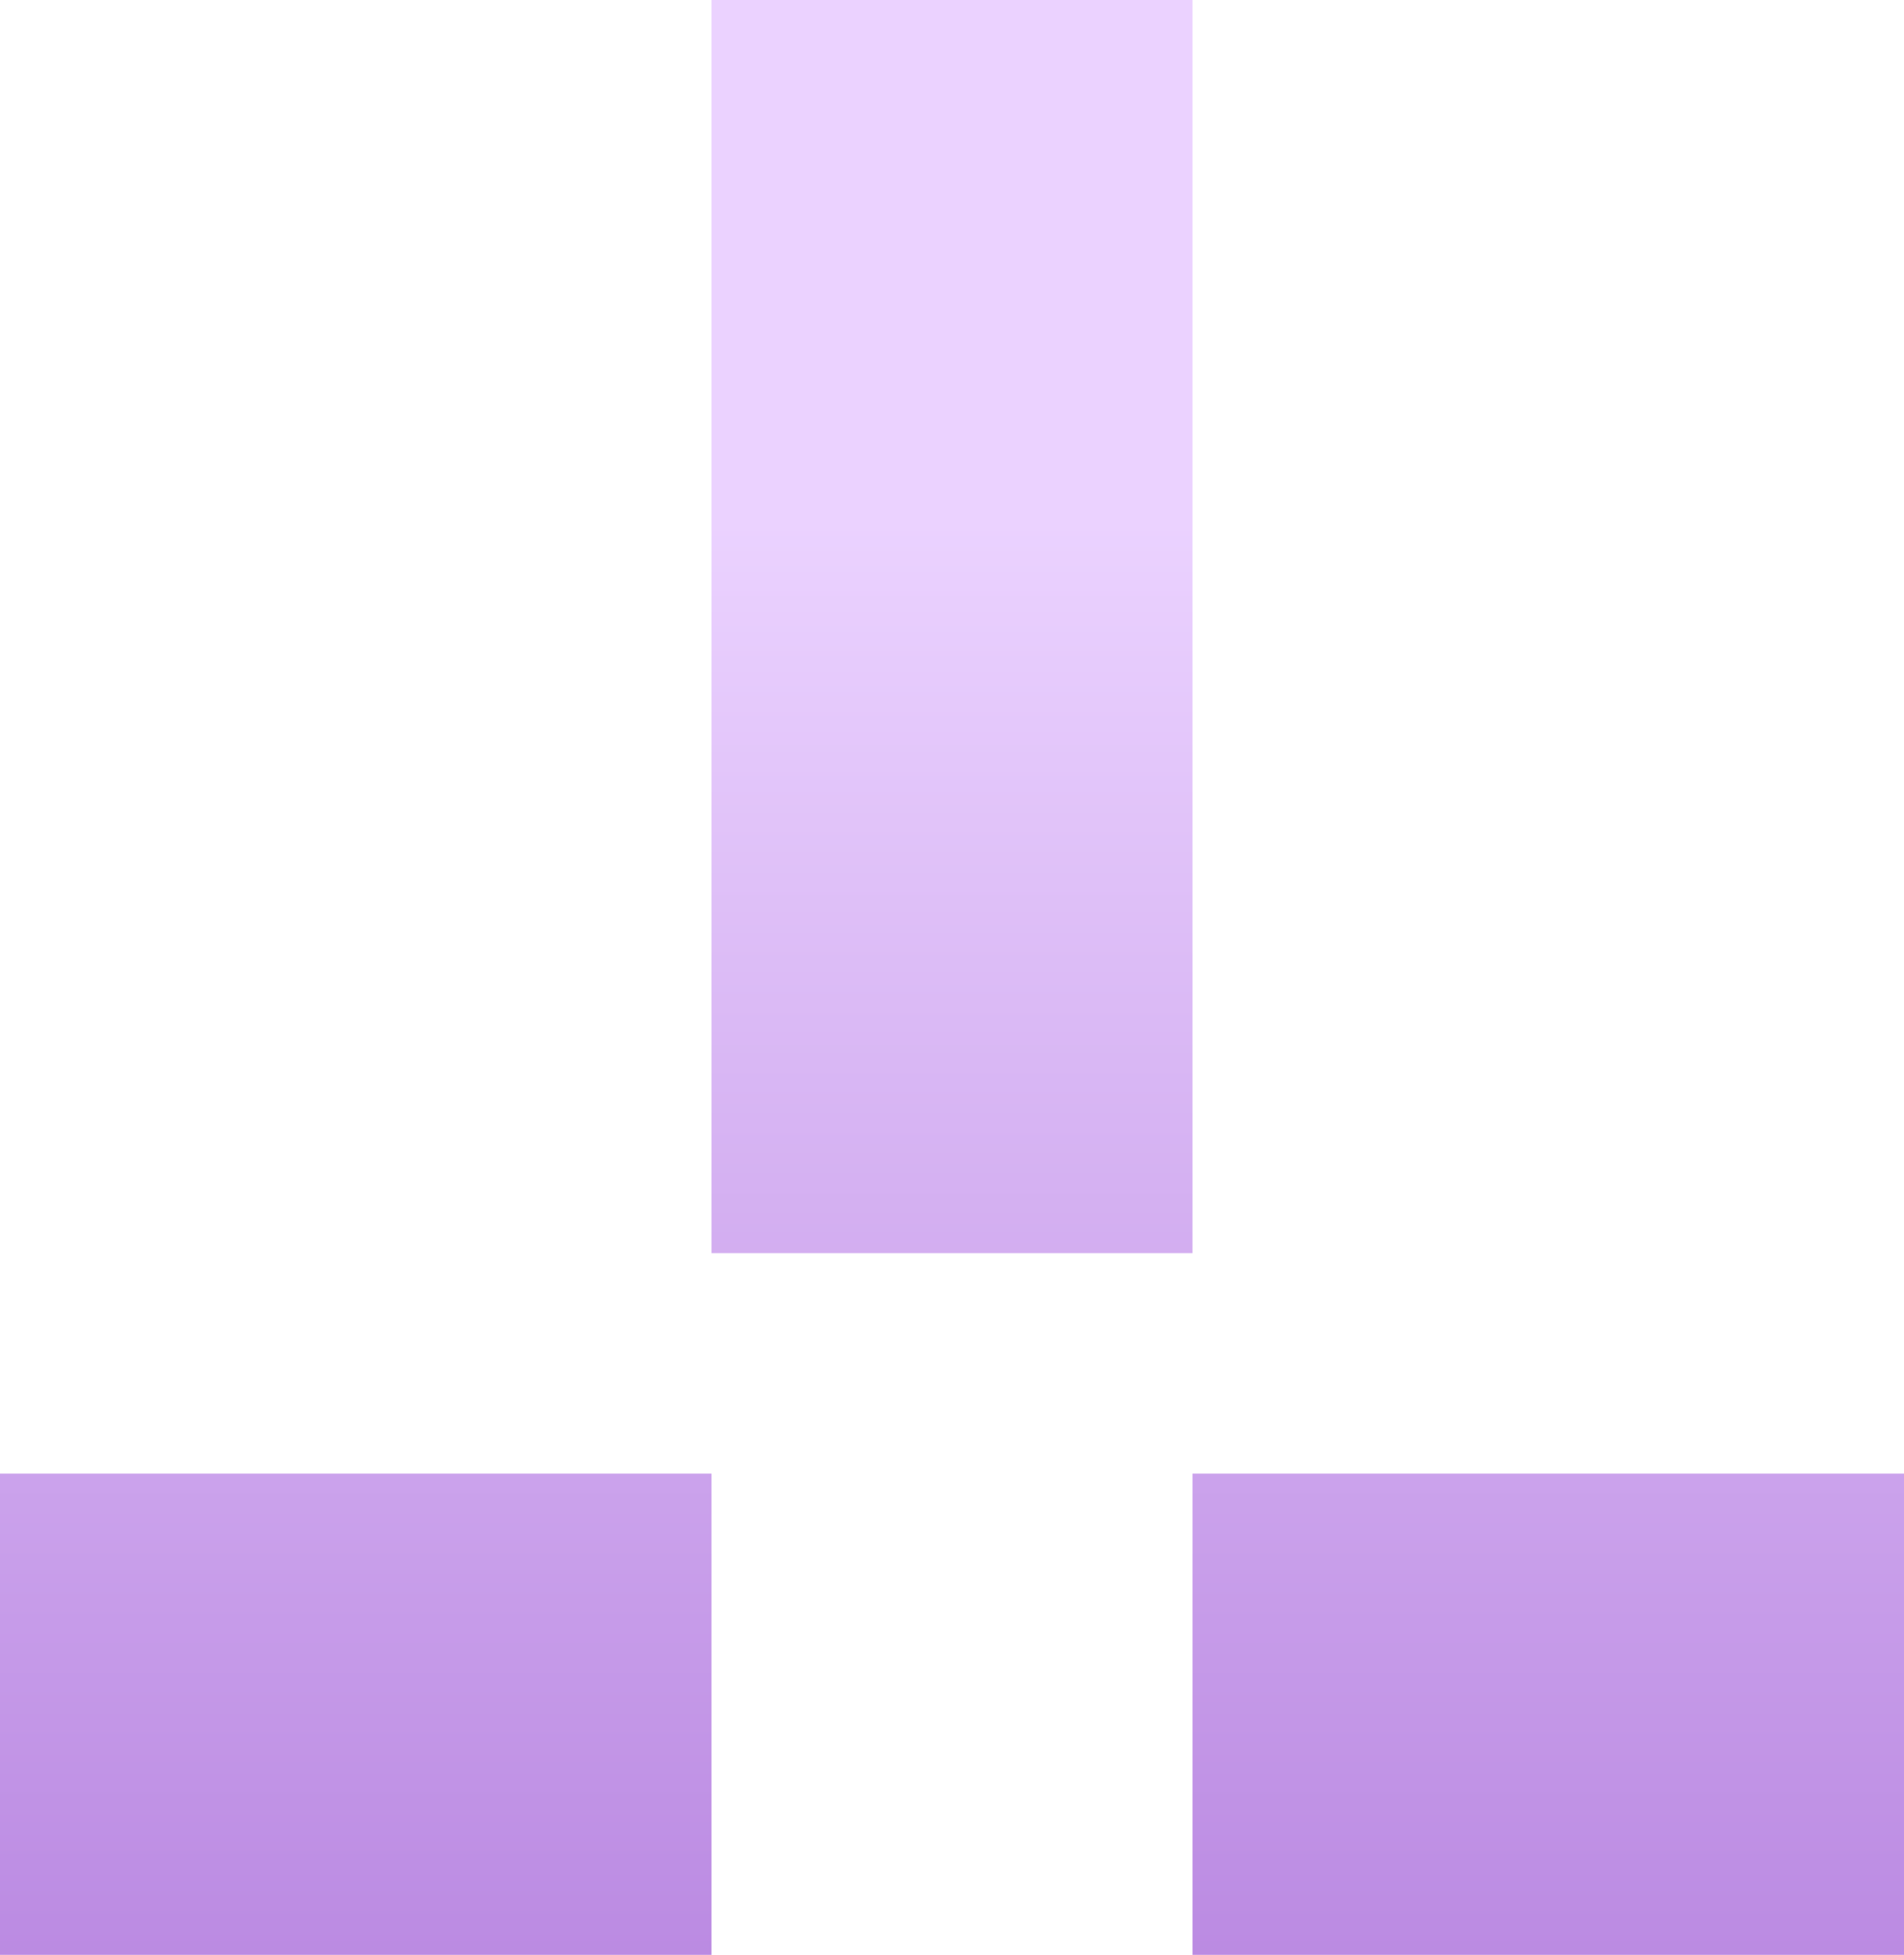
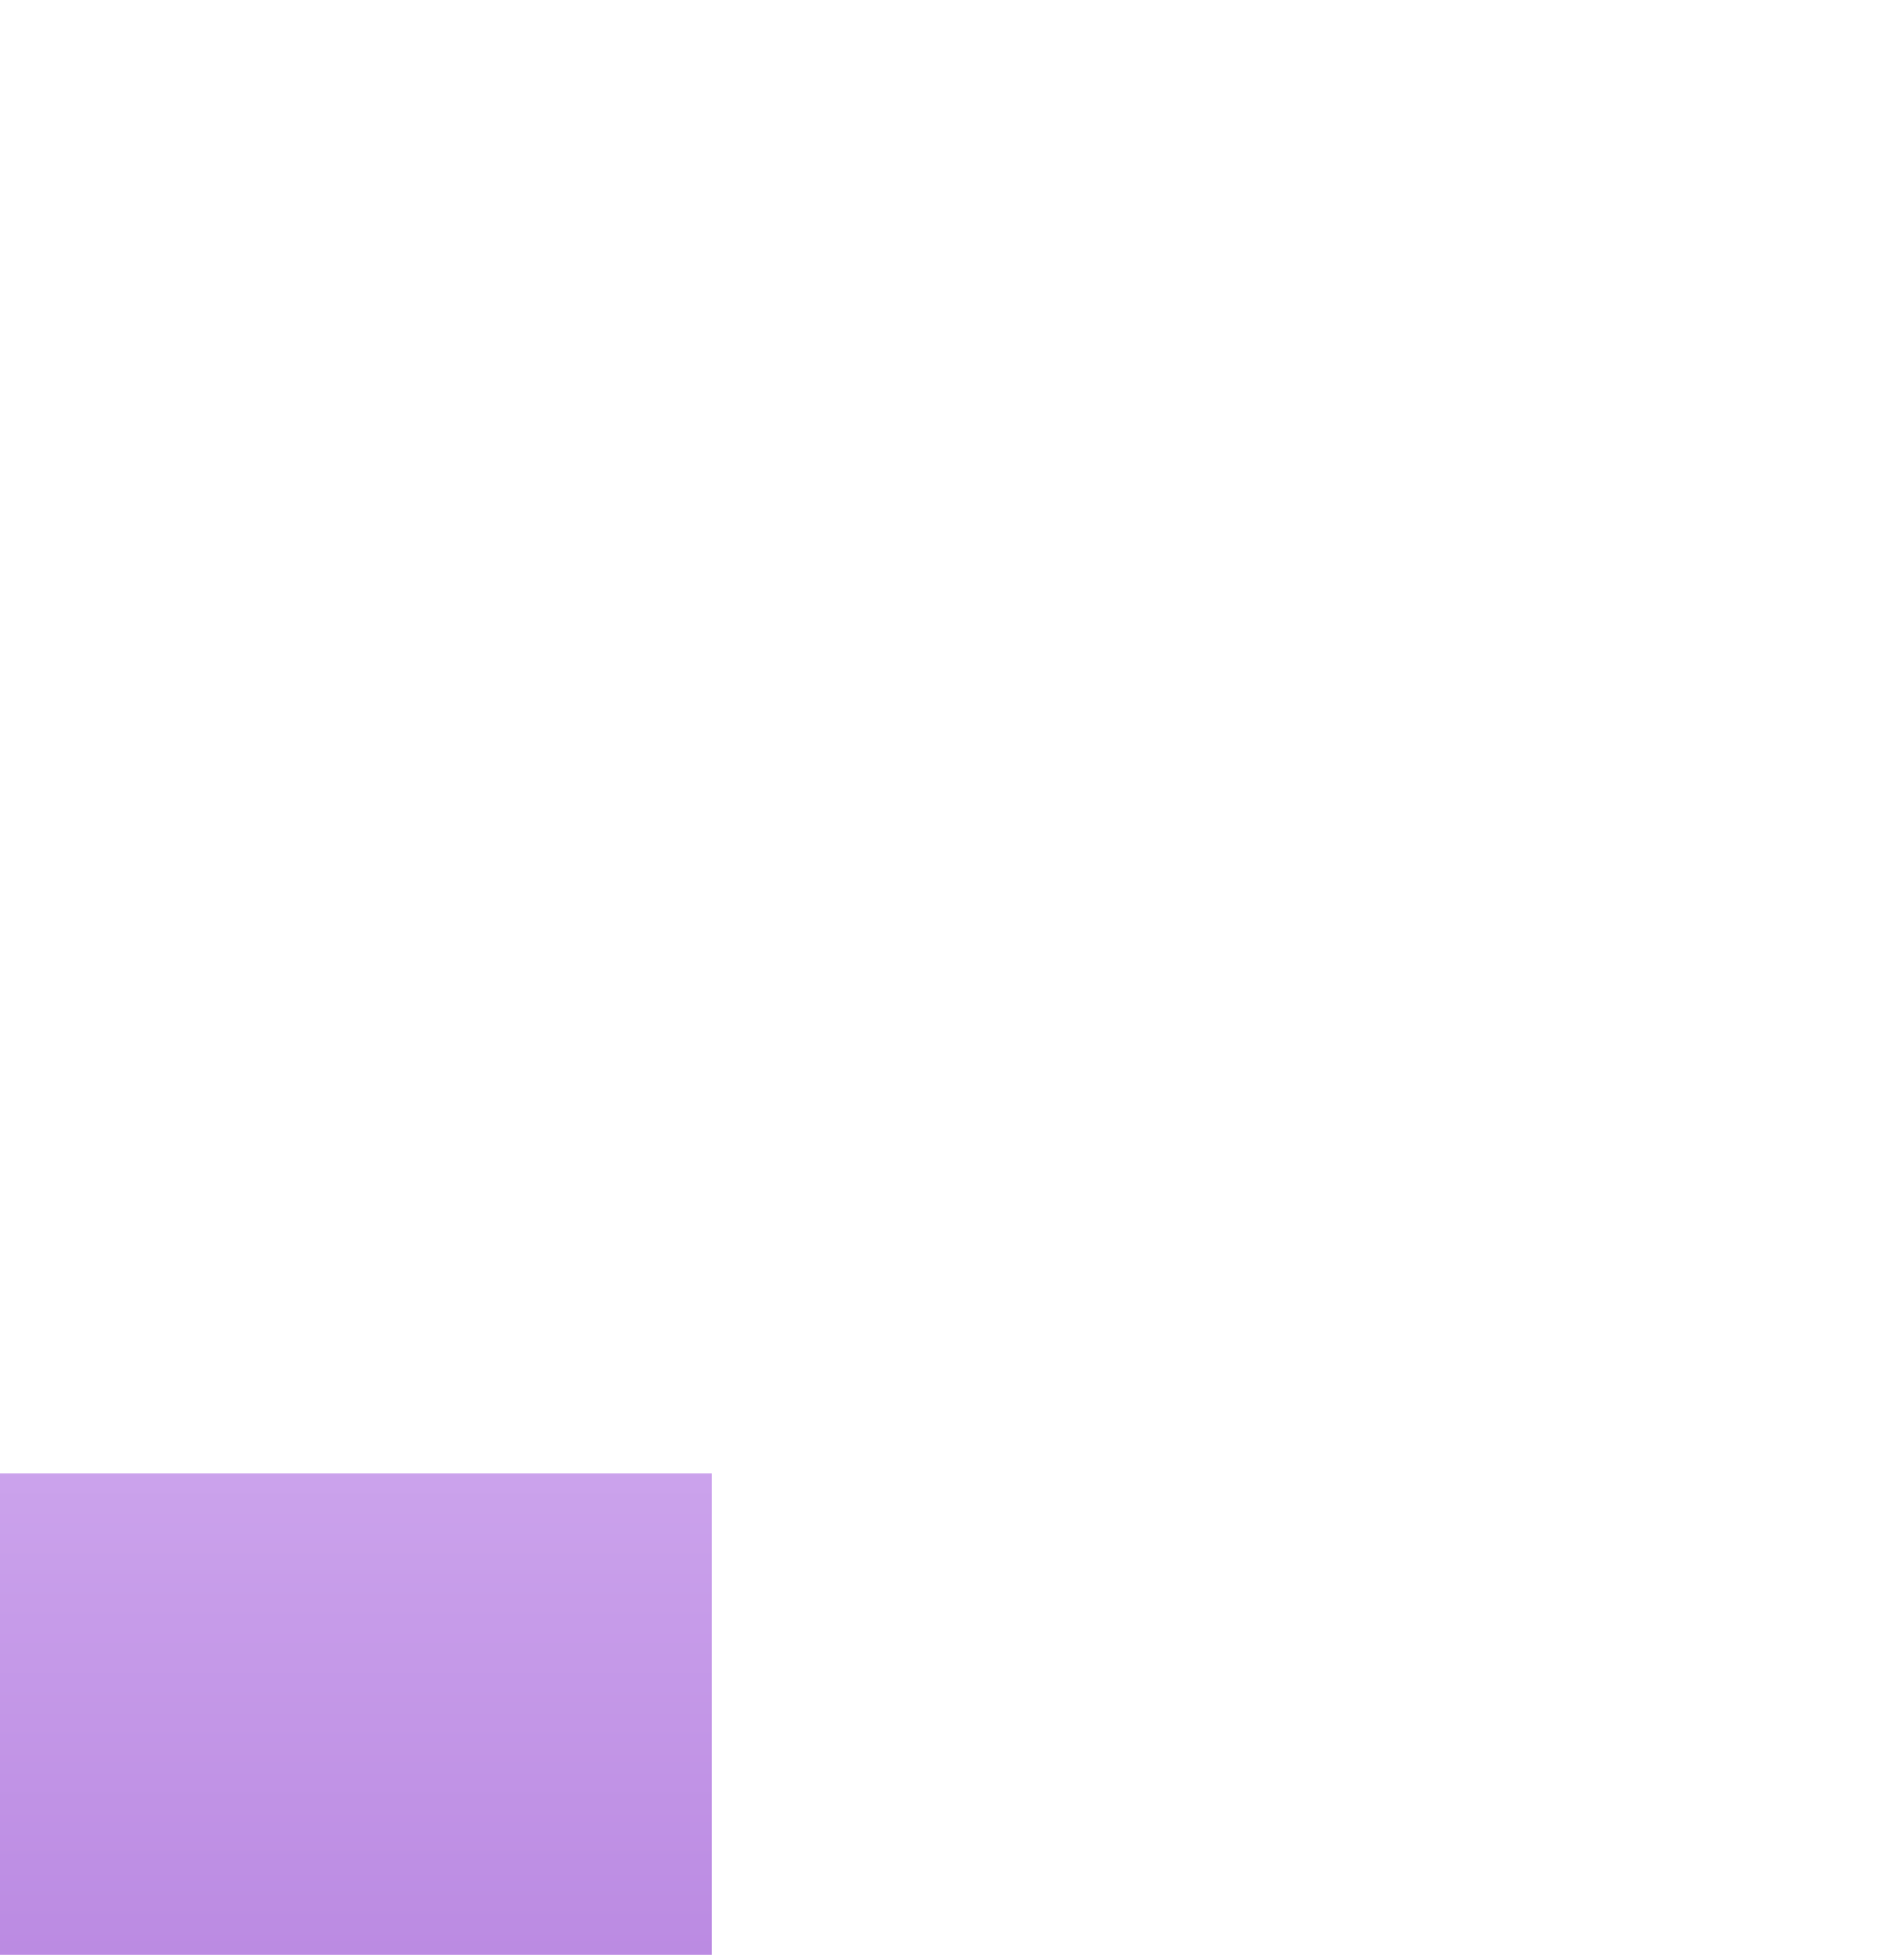
<svg xmlns="http://www.w3.org/2000/svg" width="380" height="390" viewBox="0 0 380 390" fill="none">
-   <path d="M142 0H238V250H142V0Z" fill="url(#paint0_linear_108_120491)" />
  <path d="M0 294H142V390H0V294Z" fill="url(#paint1_linear_108_120491)" />
-   <path d="M238 294H380V390H238V294Z" fill="url(#paint2_linear_108_120491)" />
  <defs>
    <linearGradient id="paint0_linear_108_120491" x1="190" y1="104" x2="190" y2="432" gradientUnits="userSpaceOnUse">
      <stop stop-color="#EBD2FF" />
      <stop offset="1" stop-color="#B480DE" />
    </linearGradient>
    <linearGradient id="paint1_linear_108_120491" x1="190" y1="104" x2="190" y2="432" gradientUnits="userSpaceOnUse">
      <stop stop-color="#EBD2FF" />
      <stop offset="1" stop-color="#B480DE" />
    </linearGradient>
    <linearGradient id="paint2_linear_108_120491" x1="190" y1="104" x2="190" y2="432" gradientUnits="userSpaceOnUse">
      <stop stop-color="#EBD2FF" />
      <stop offset="1" stop-color="#B480DE" />
    </linearGradient>
  </defs>
</svg>